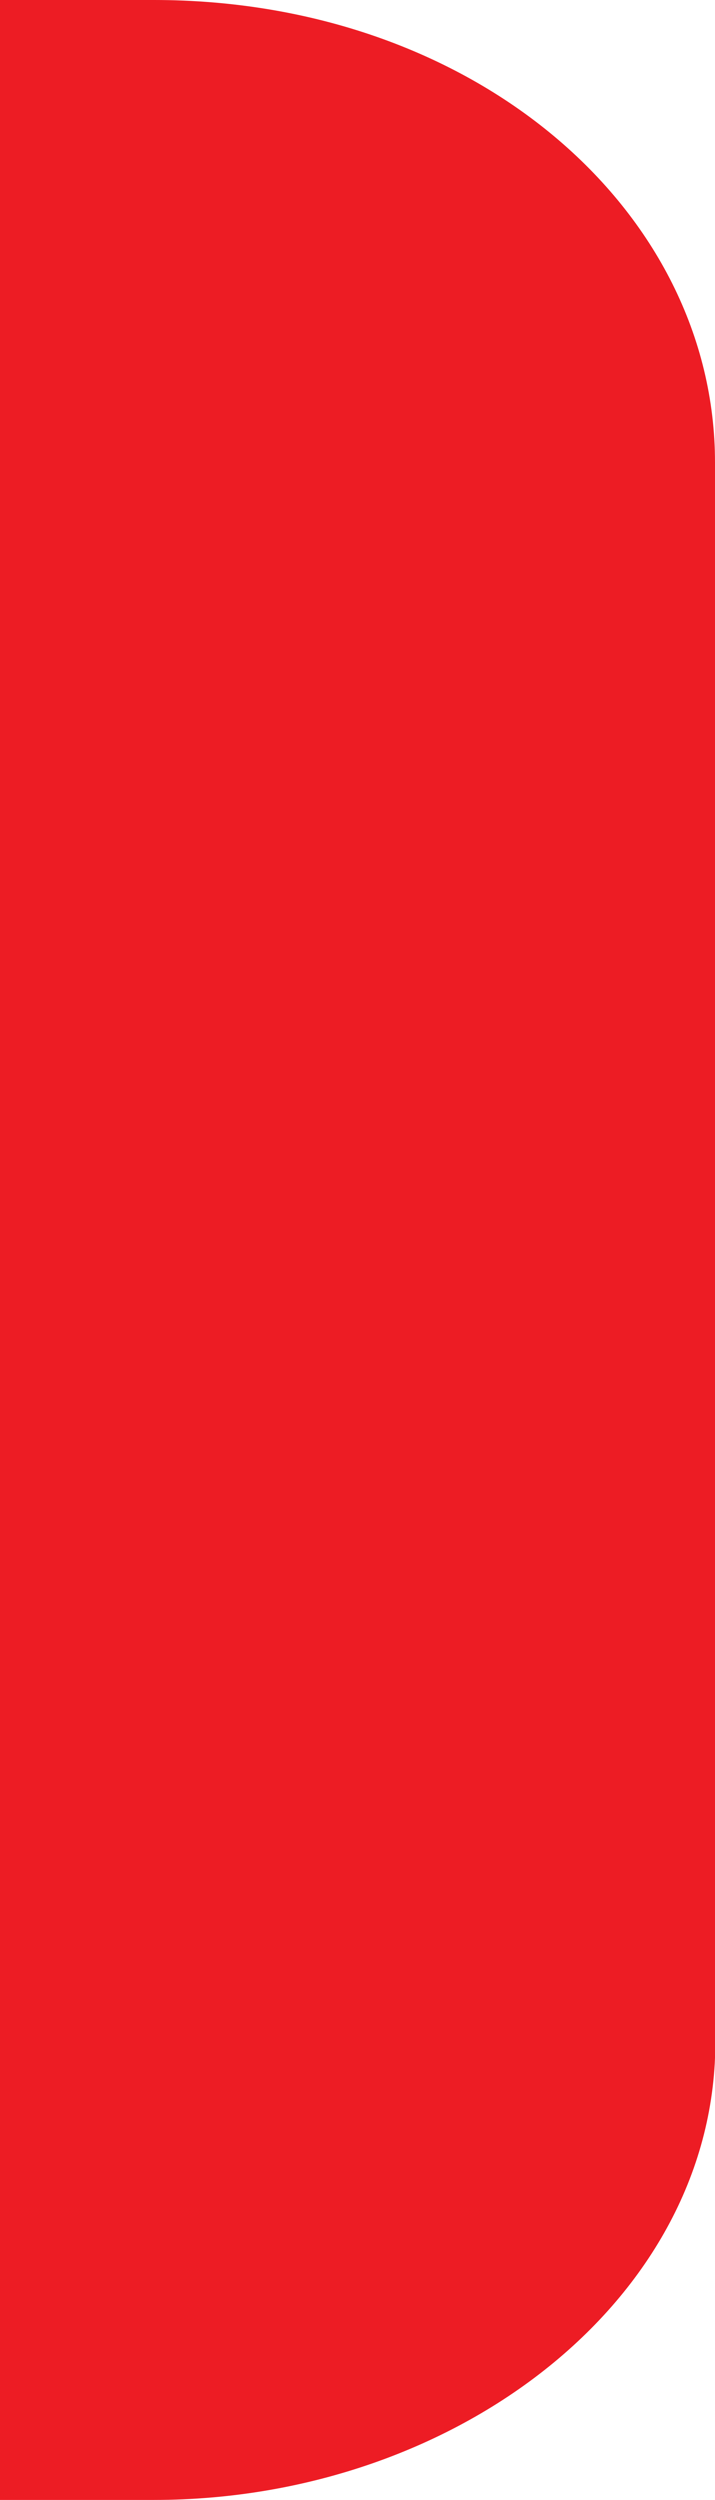
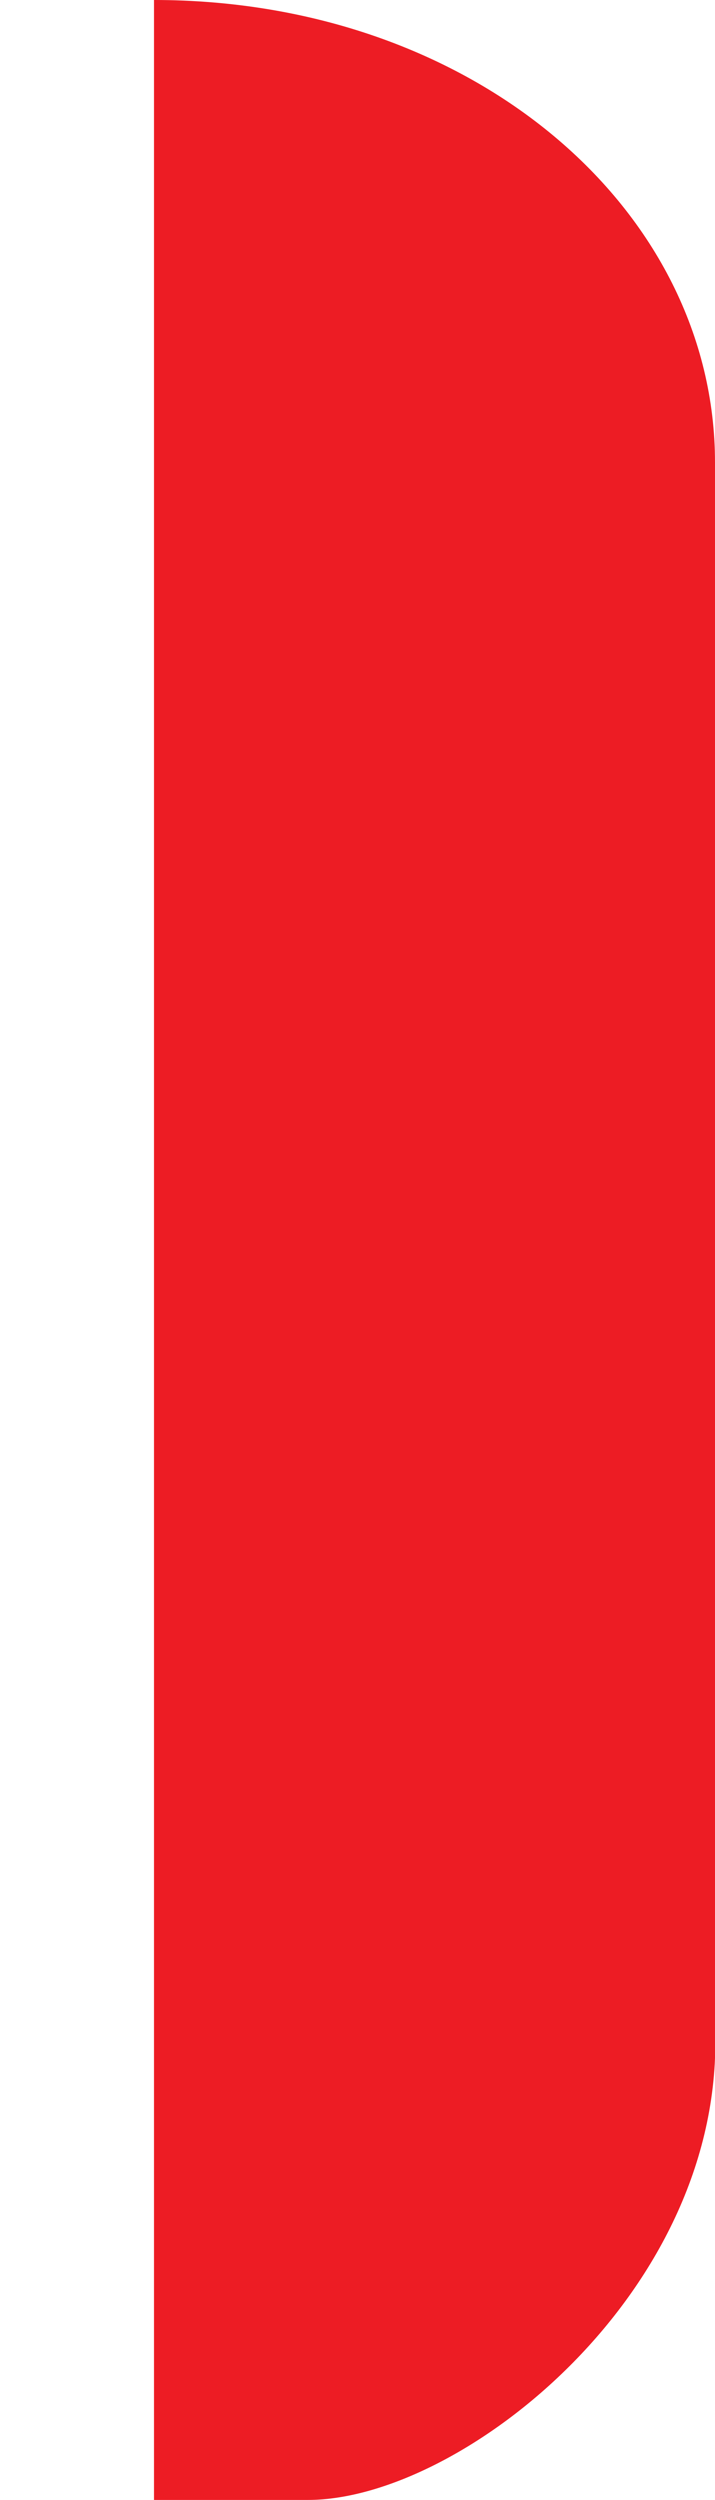
<svg xmlns="http://www.w3.org/2000/svg" version="1.1" id="Layer_1" x="0px" y="0px" viewBox="0 0 6.5 22.7" style="enable-background:new 0 0 6.5 22.7;" xml:space="preserve">
  <style type="text/css">
	.st0{fill:#ED1C24;}
</style>
-   <path class="st0" d="M6.5,18.4V4.2C6.5,1.9,4.3,0,1.4,0L0,0l0,22.7h1.4C4.2,22.7,6.6,20.8,6.5,18.4z" />
+   <path class="st0" d="M6.5,18.4V4.2C6.5,1.9,4.3,0,1.4,0l0,22.7h1.4C4.2,22.7,6.6,20.8,6.5,18.4z" />
</svg>